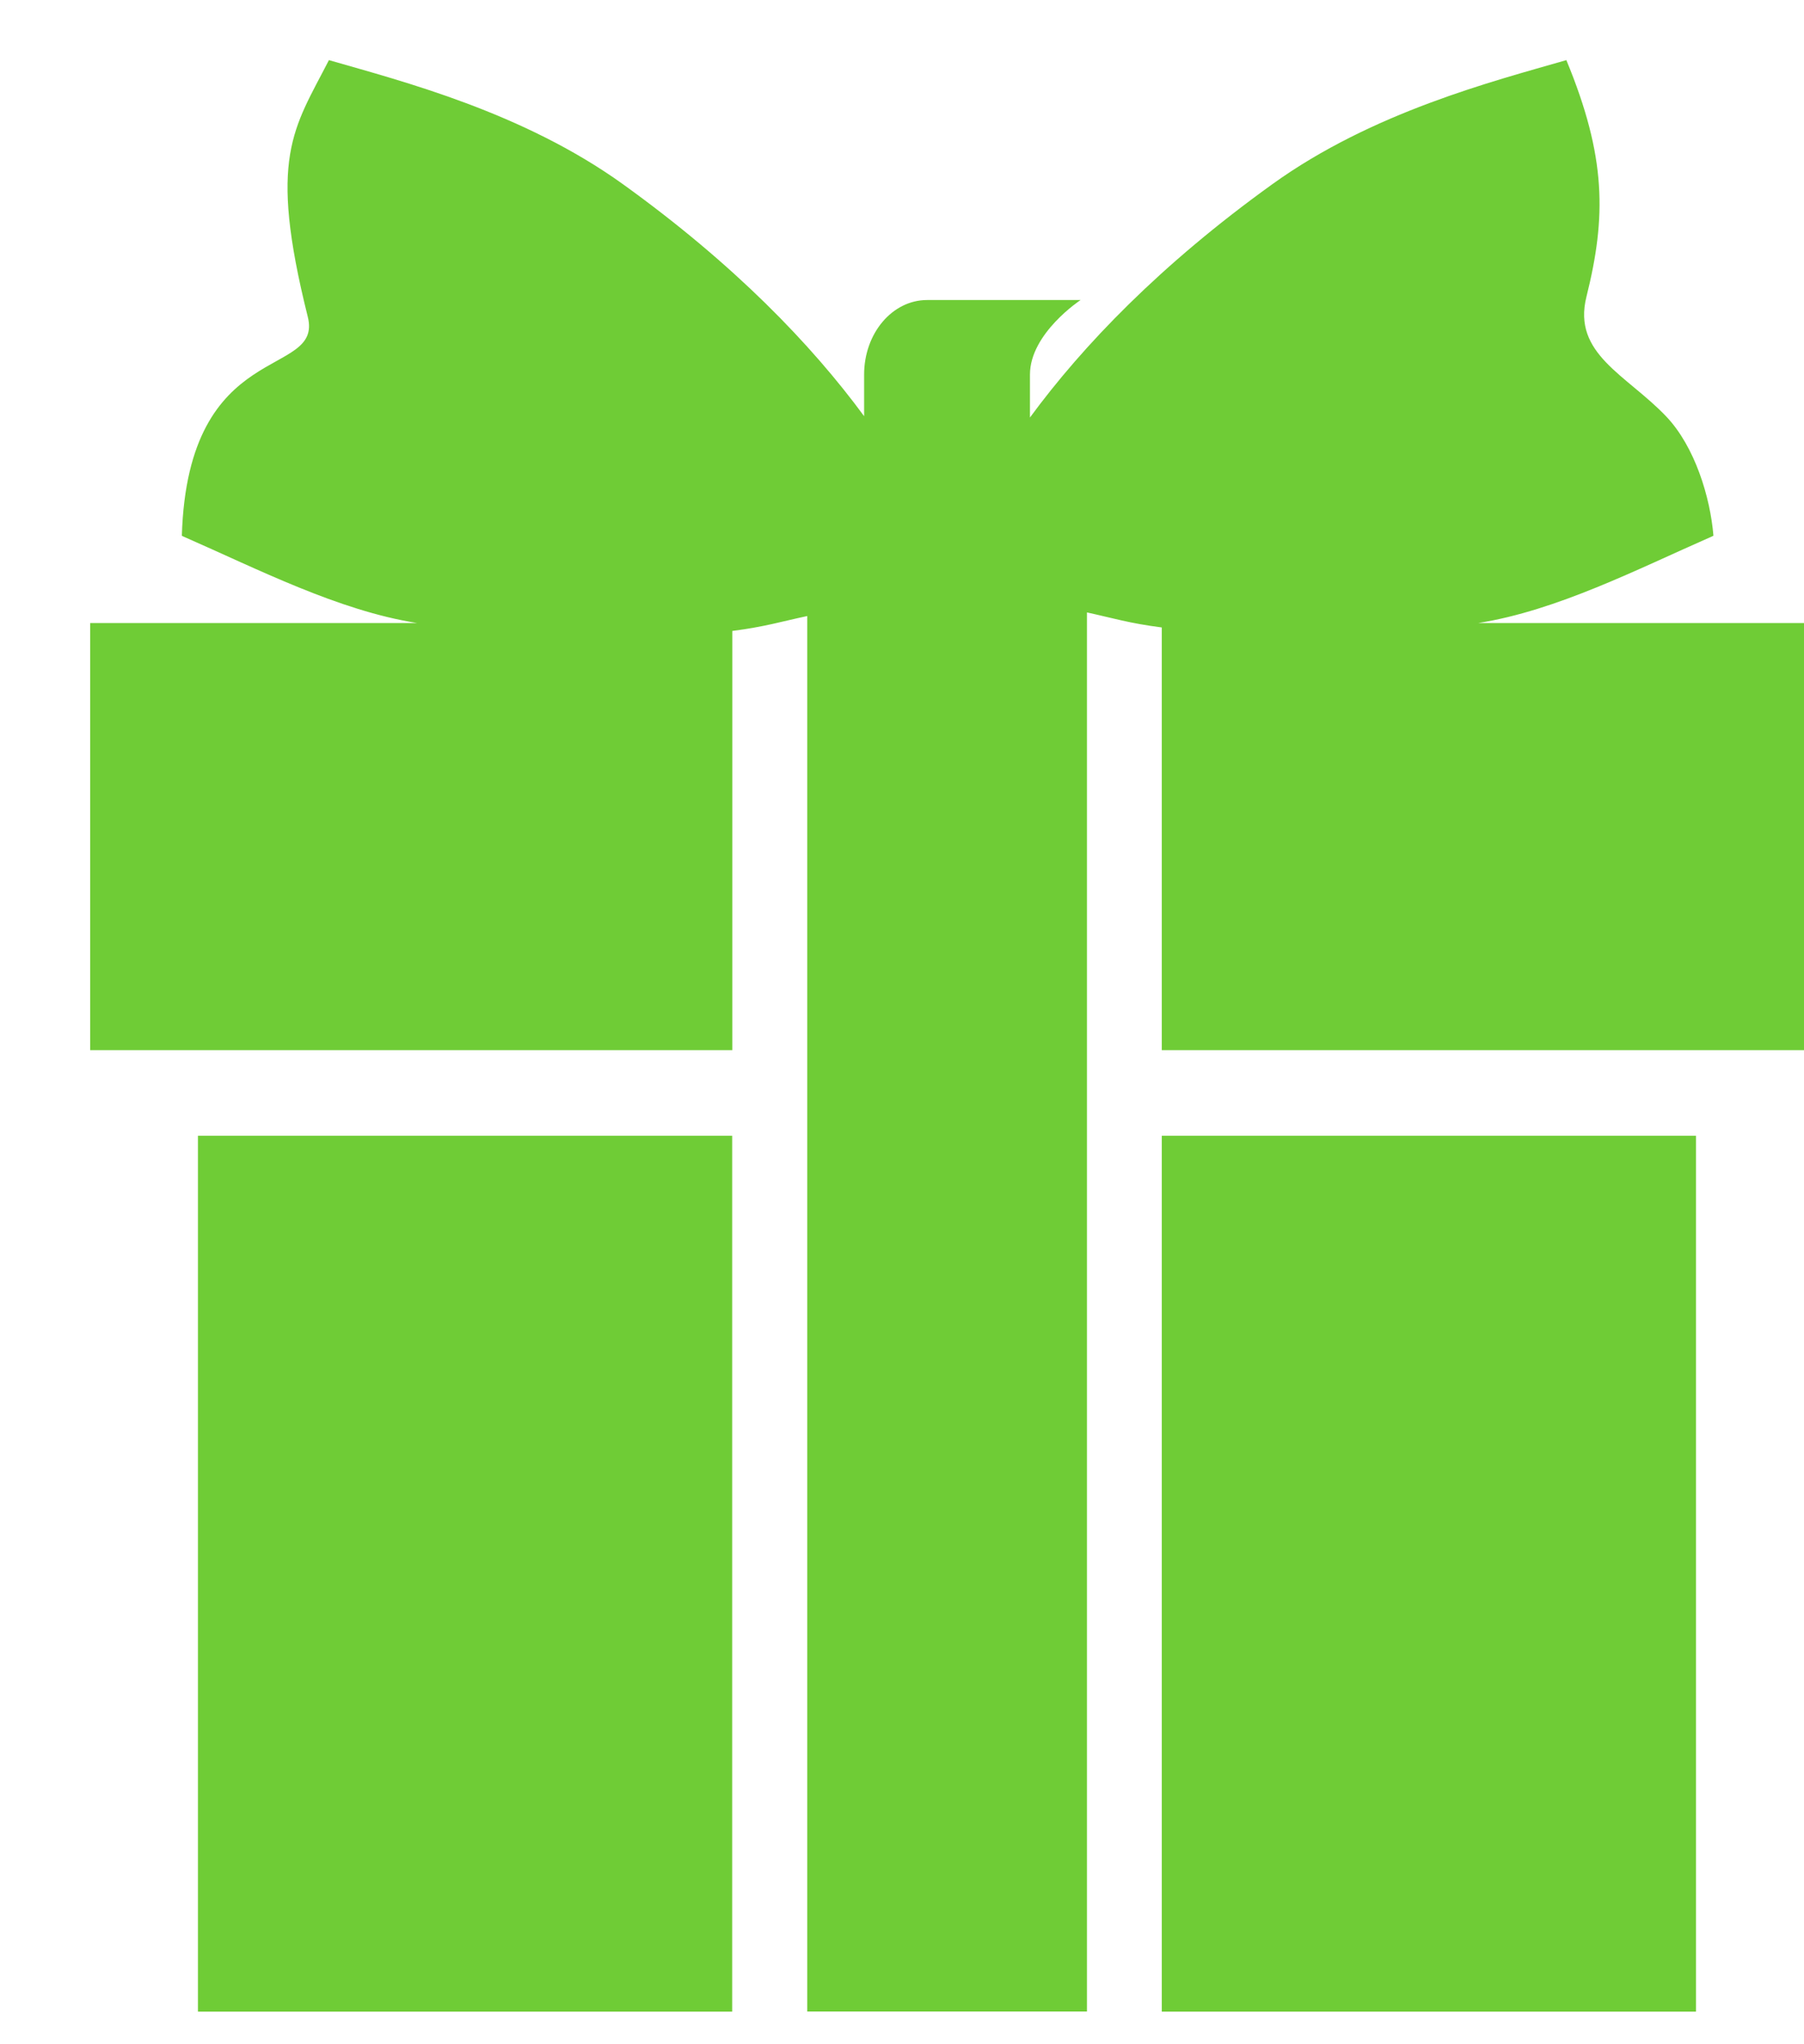
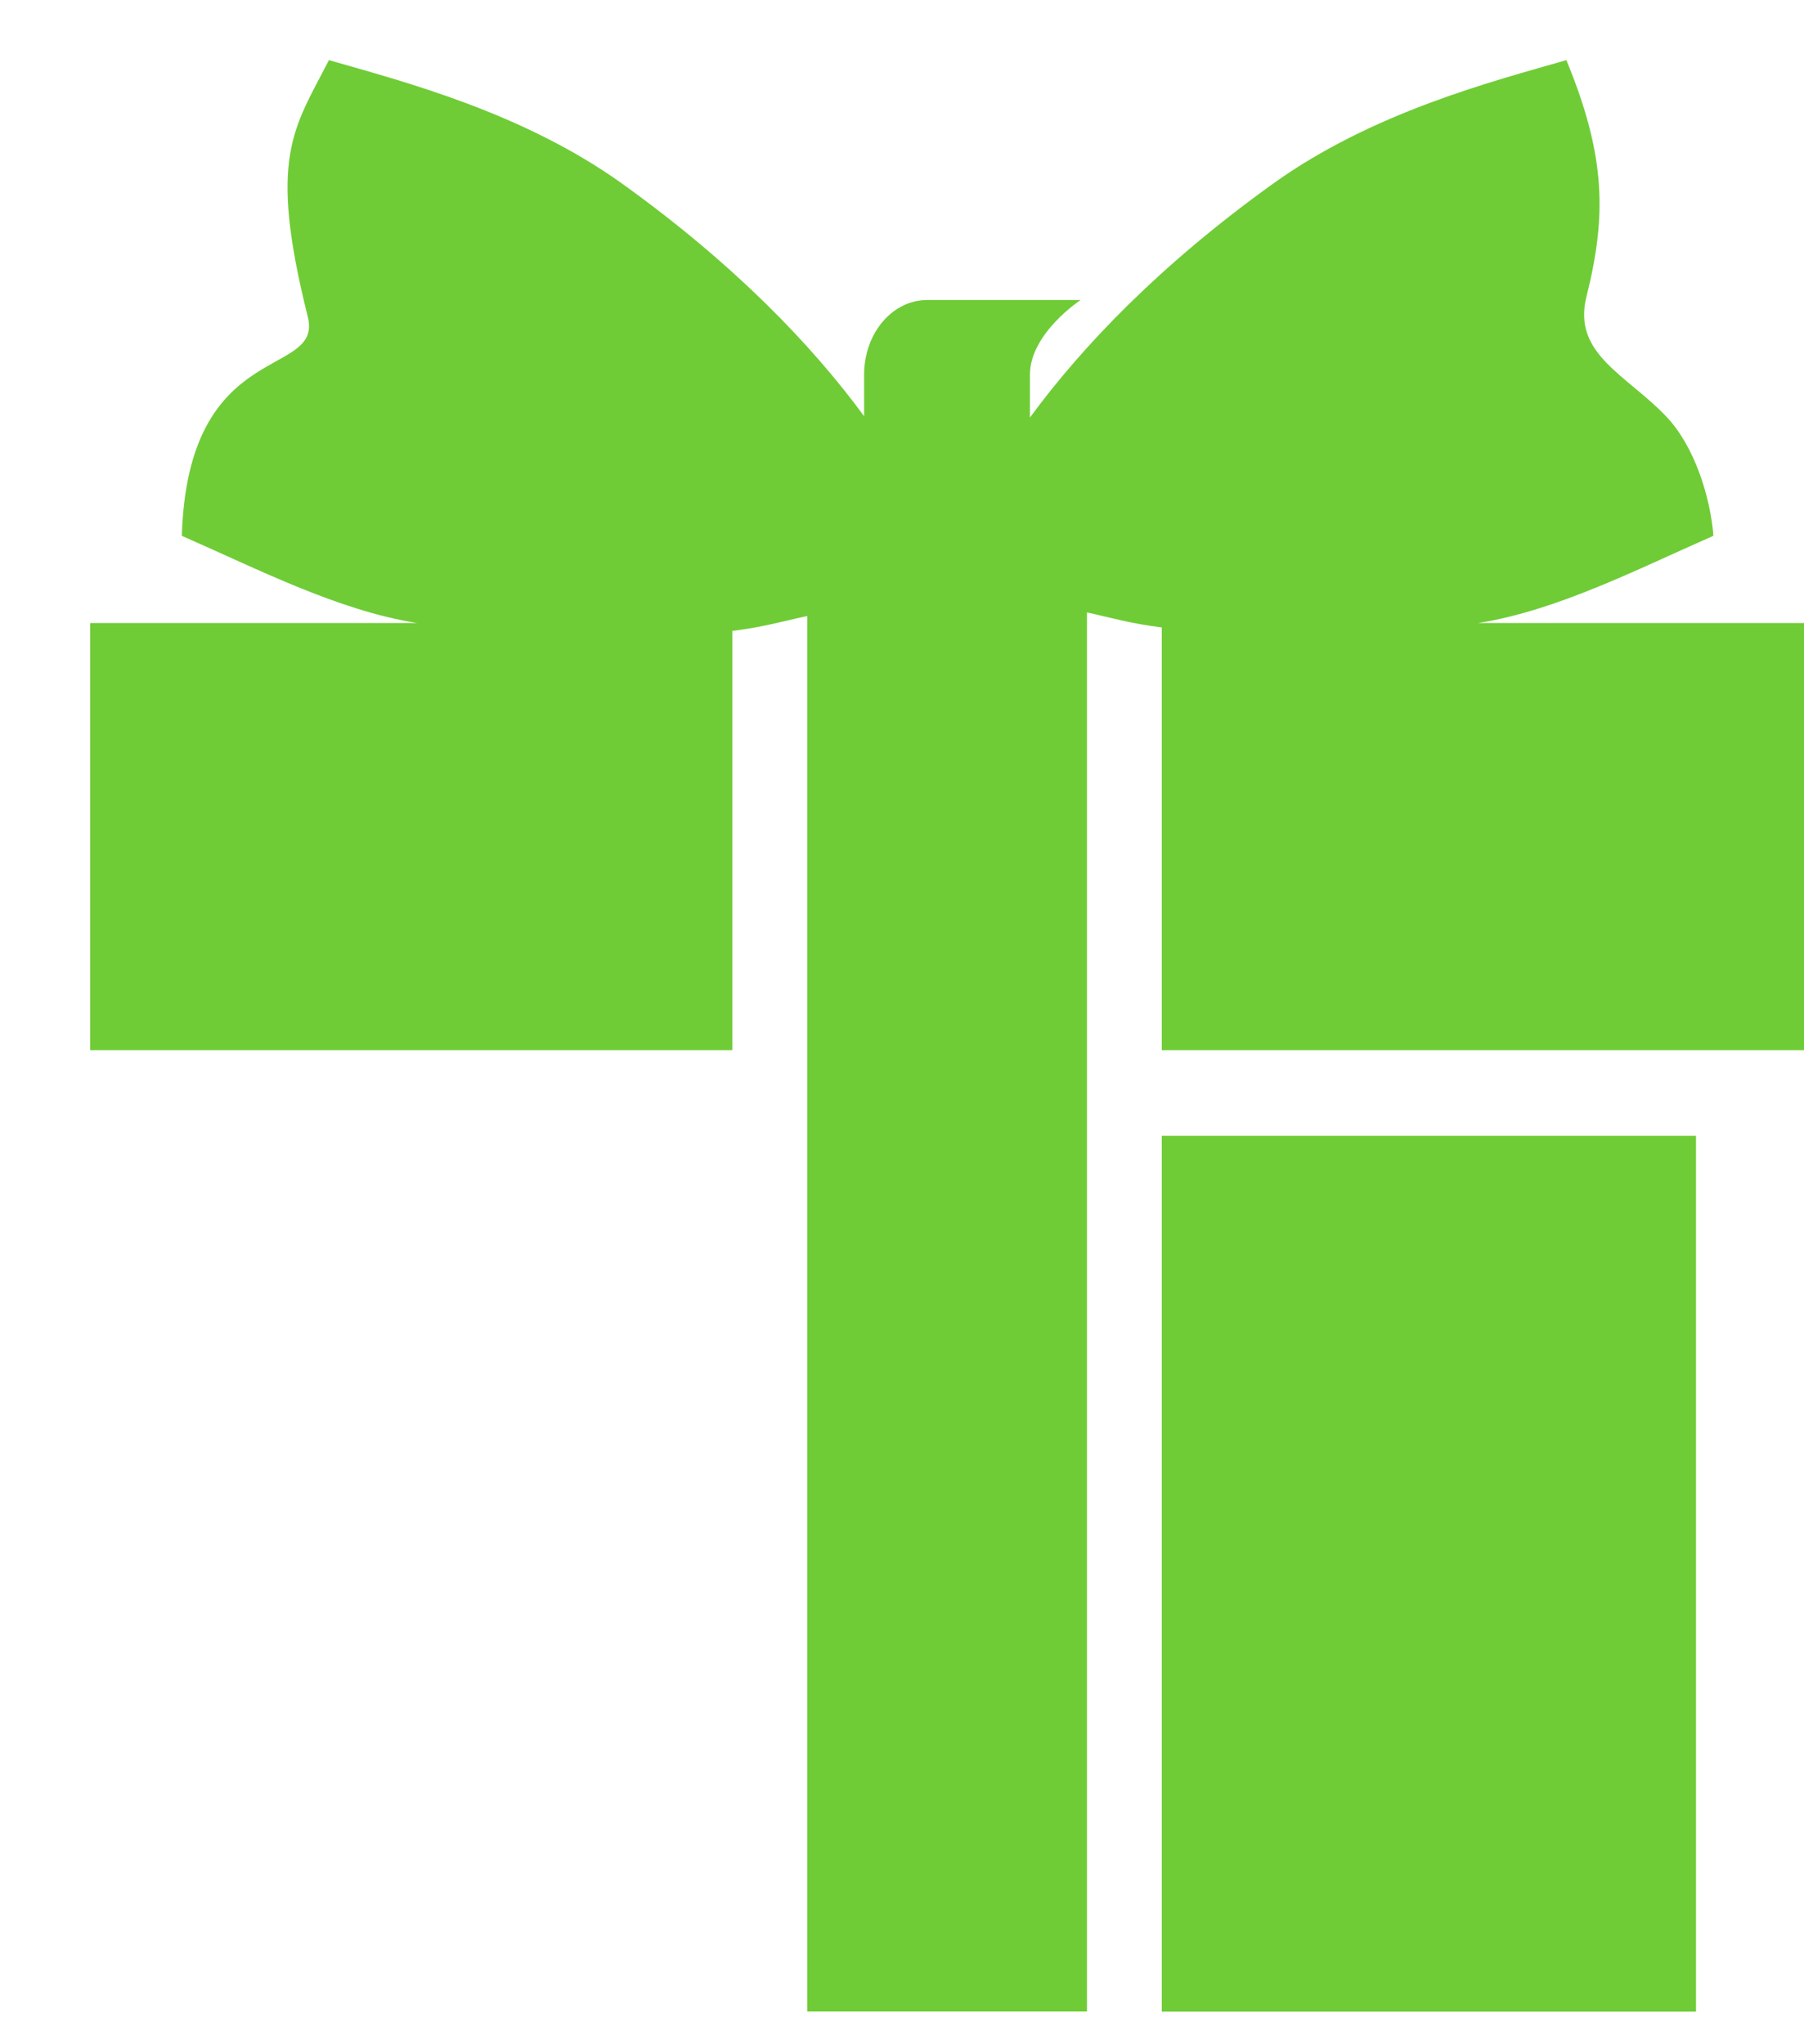
<svg xmlns="http://www.w3.org/2000/svg" width="15" height="17" viewBox="0 0 15 17" fill="none">
-   <path d="M6.088 9.445H1.646V16.729H6.088V9.445Z" fill="#6FCC36" />
  <path d="M14.102 9.445H9.66V16.729H14.102V9.445Z" fill="#6FCC36" />
  <path d="M12.292 5.181C12.947 5.077 13.611 4.735 14.235 4.461C14.239 4.459 14.243 4.457 14.247 4.455C14.221 4.138 14.094 3.716 13.855 3.464C13.525 3.117 13.072 2.944 13.191 2.468C13.357 1.803 13.357 1.305 13.024 0.5C12.41 0.677 11.411 0.933 10.579 1.532C9.648 2.202 9.004 2.873 8.564 3.472V3.115C8.564 2.772 8.985 2.495 8.985 2.495H7.709C7.419 2.495 7.185 2.772 7.185 3.115V3.461C6.746 2.864 6.105 2.198 5.18 1.532C4.347 0.933 3.349 0.677 2.735 0.5C2.44 1.075 2.227 1.305 2.559 2.634C2.69 3.155 1.562 2.8 1.512 4.455C1.516 4.457 1.519 4.459 1.523 4.461C2.148 4.735 2.812 5.077 3.467 5.181H0.75V8.733H6.089V5.247C6.361 5.212 6.496 5.169 6.712 5.123V16.728H9.038V5.093C9.254 5.14 9.388 5.183 9.66 5.218V8.733H15V5.181H12.292Z" fill="#6FCC36" />
</svg>